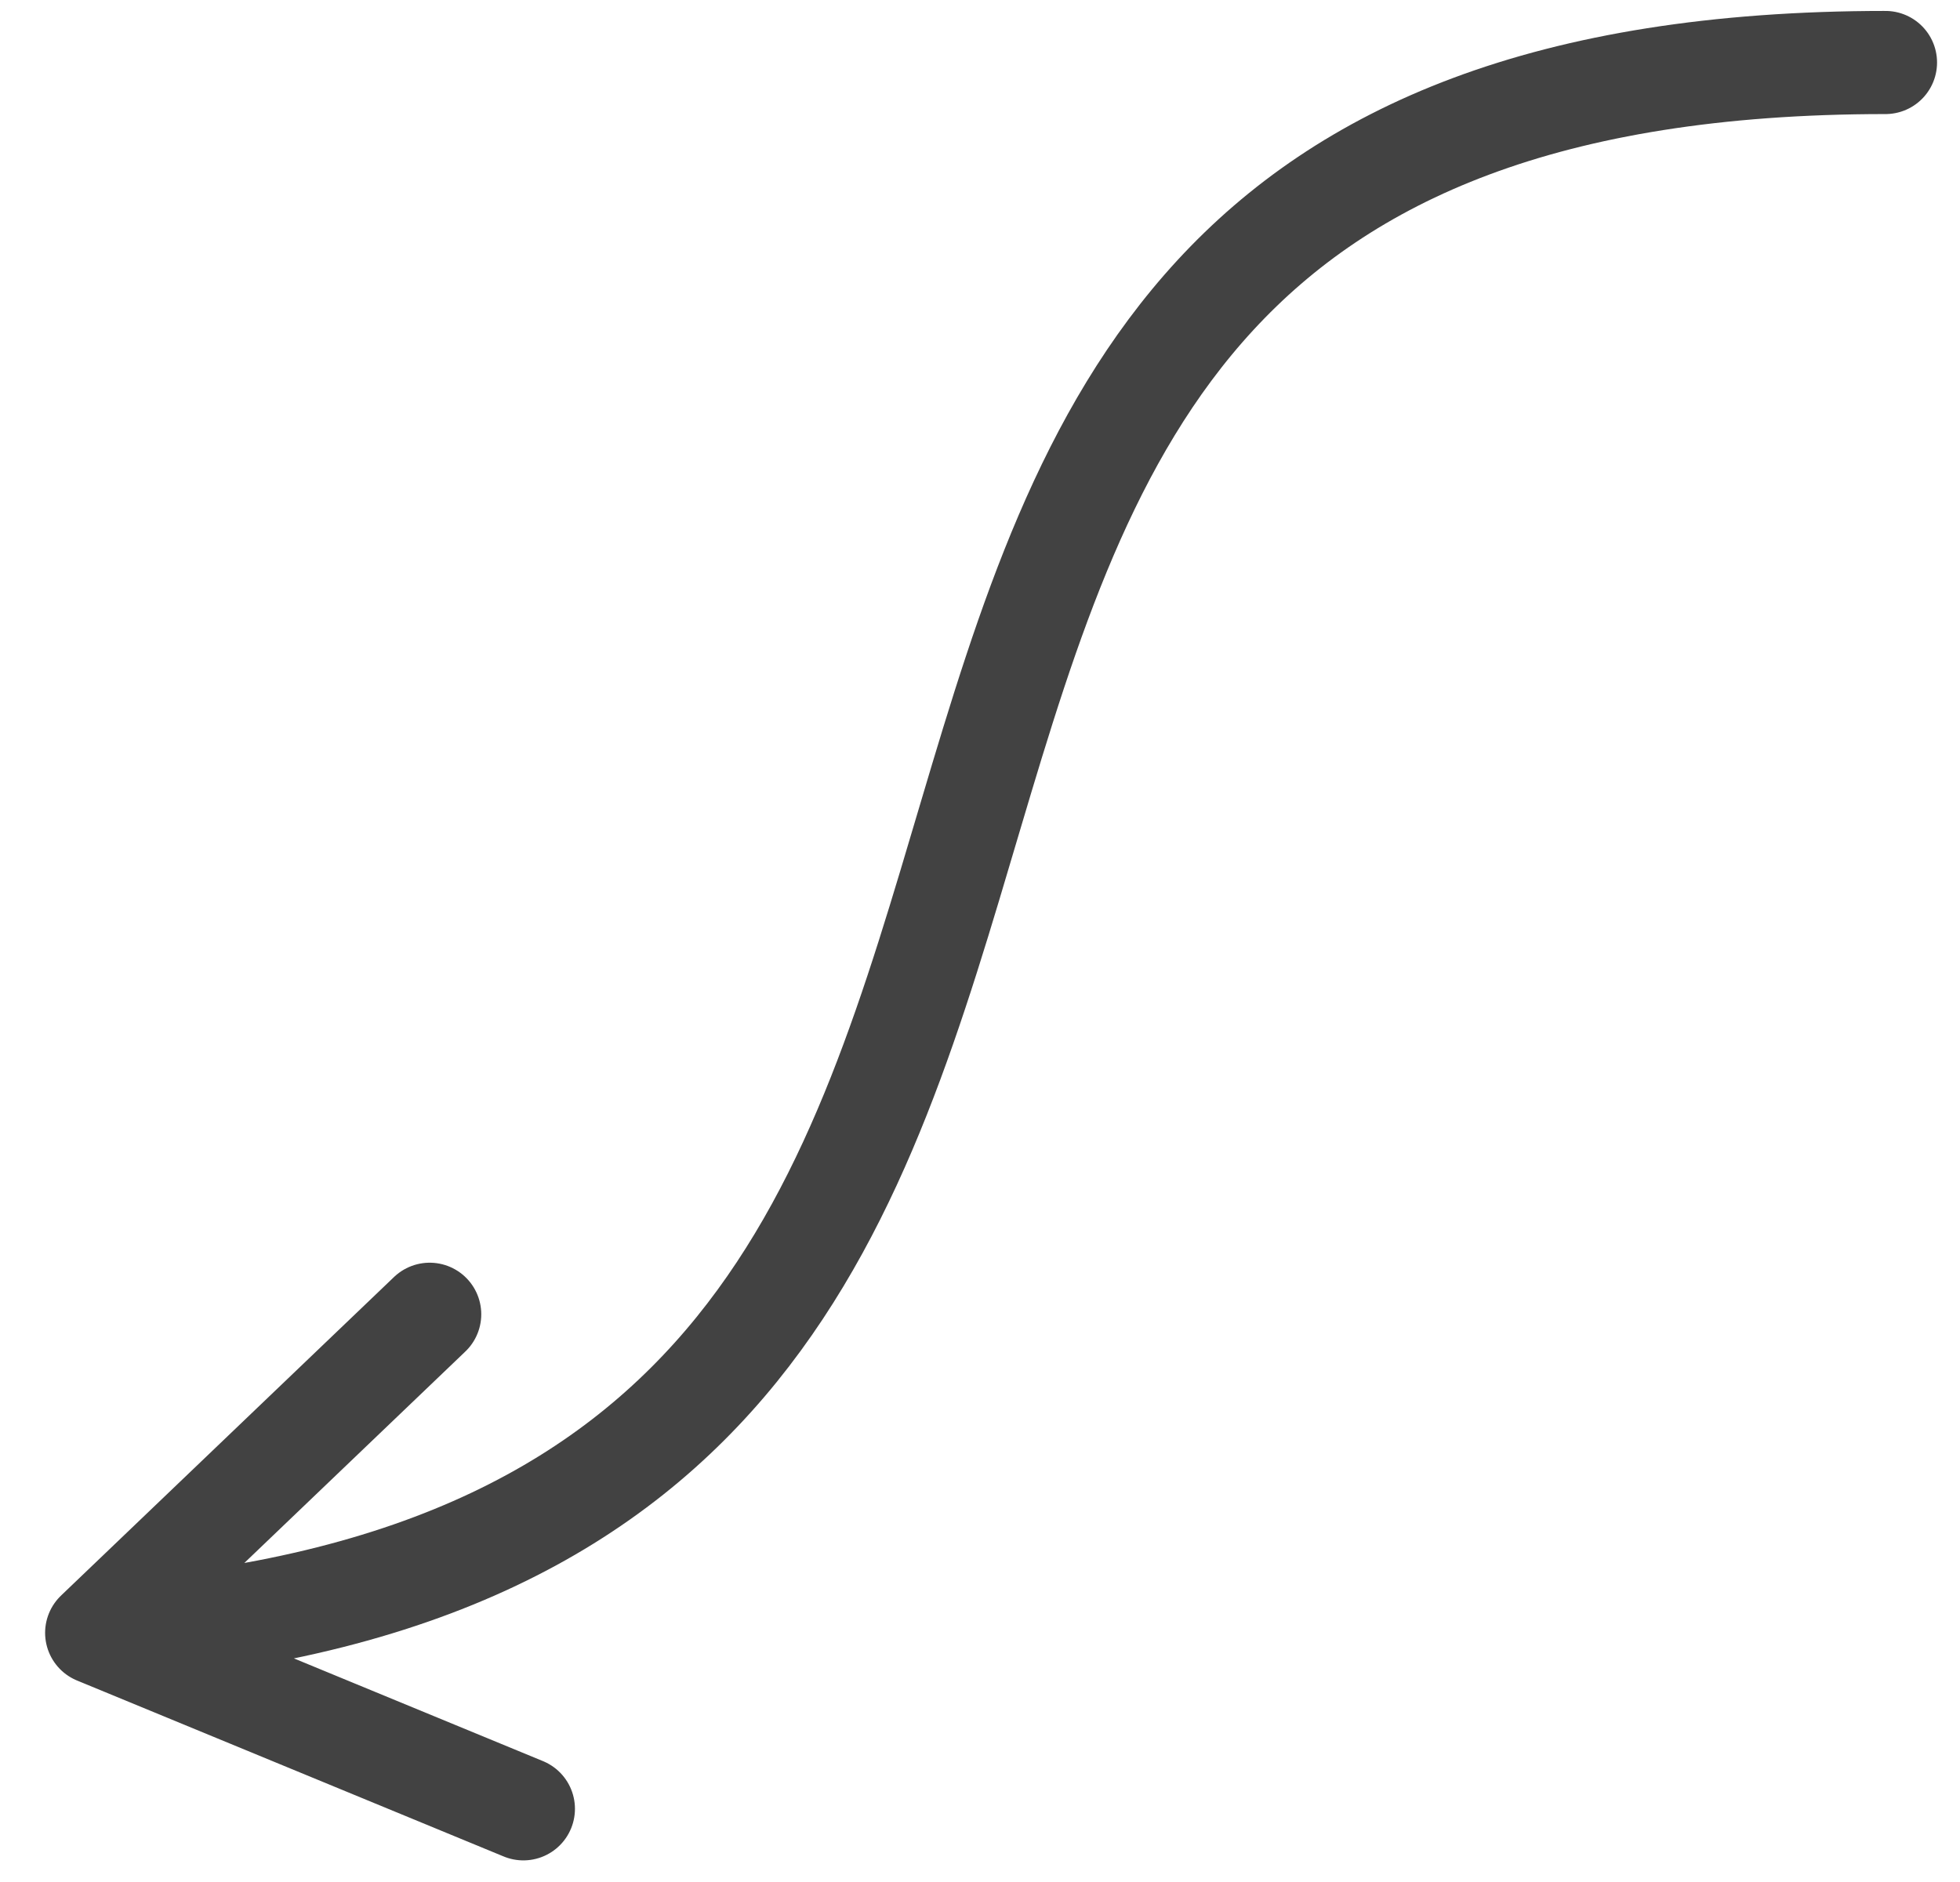
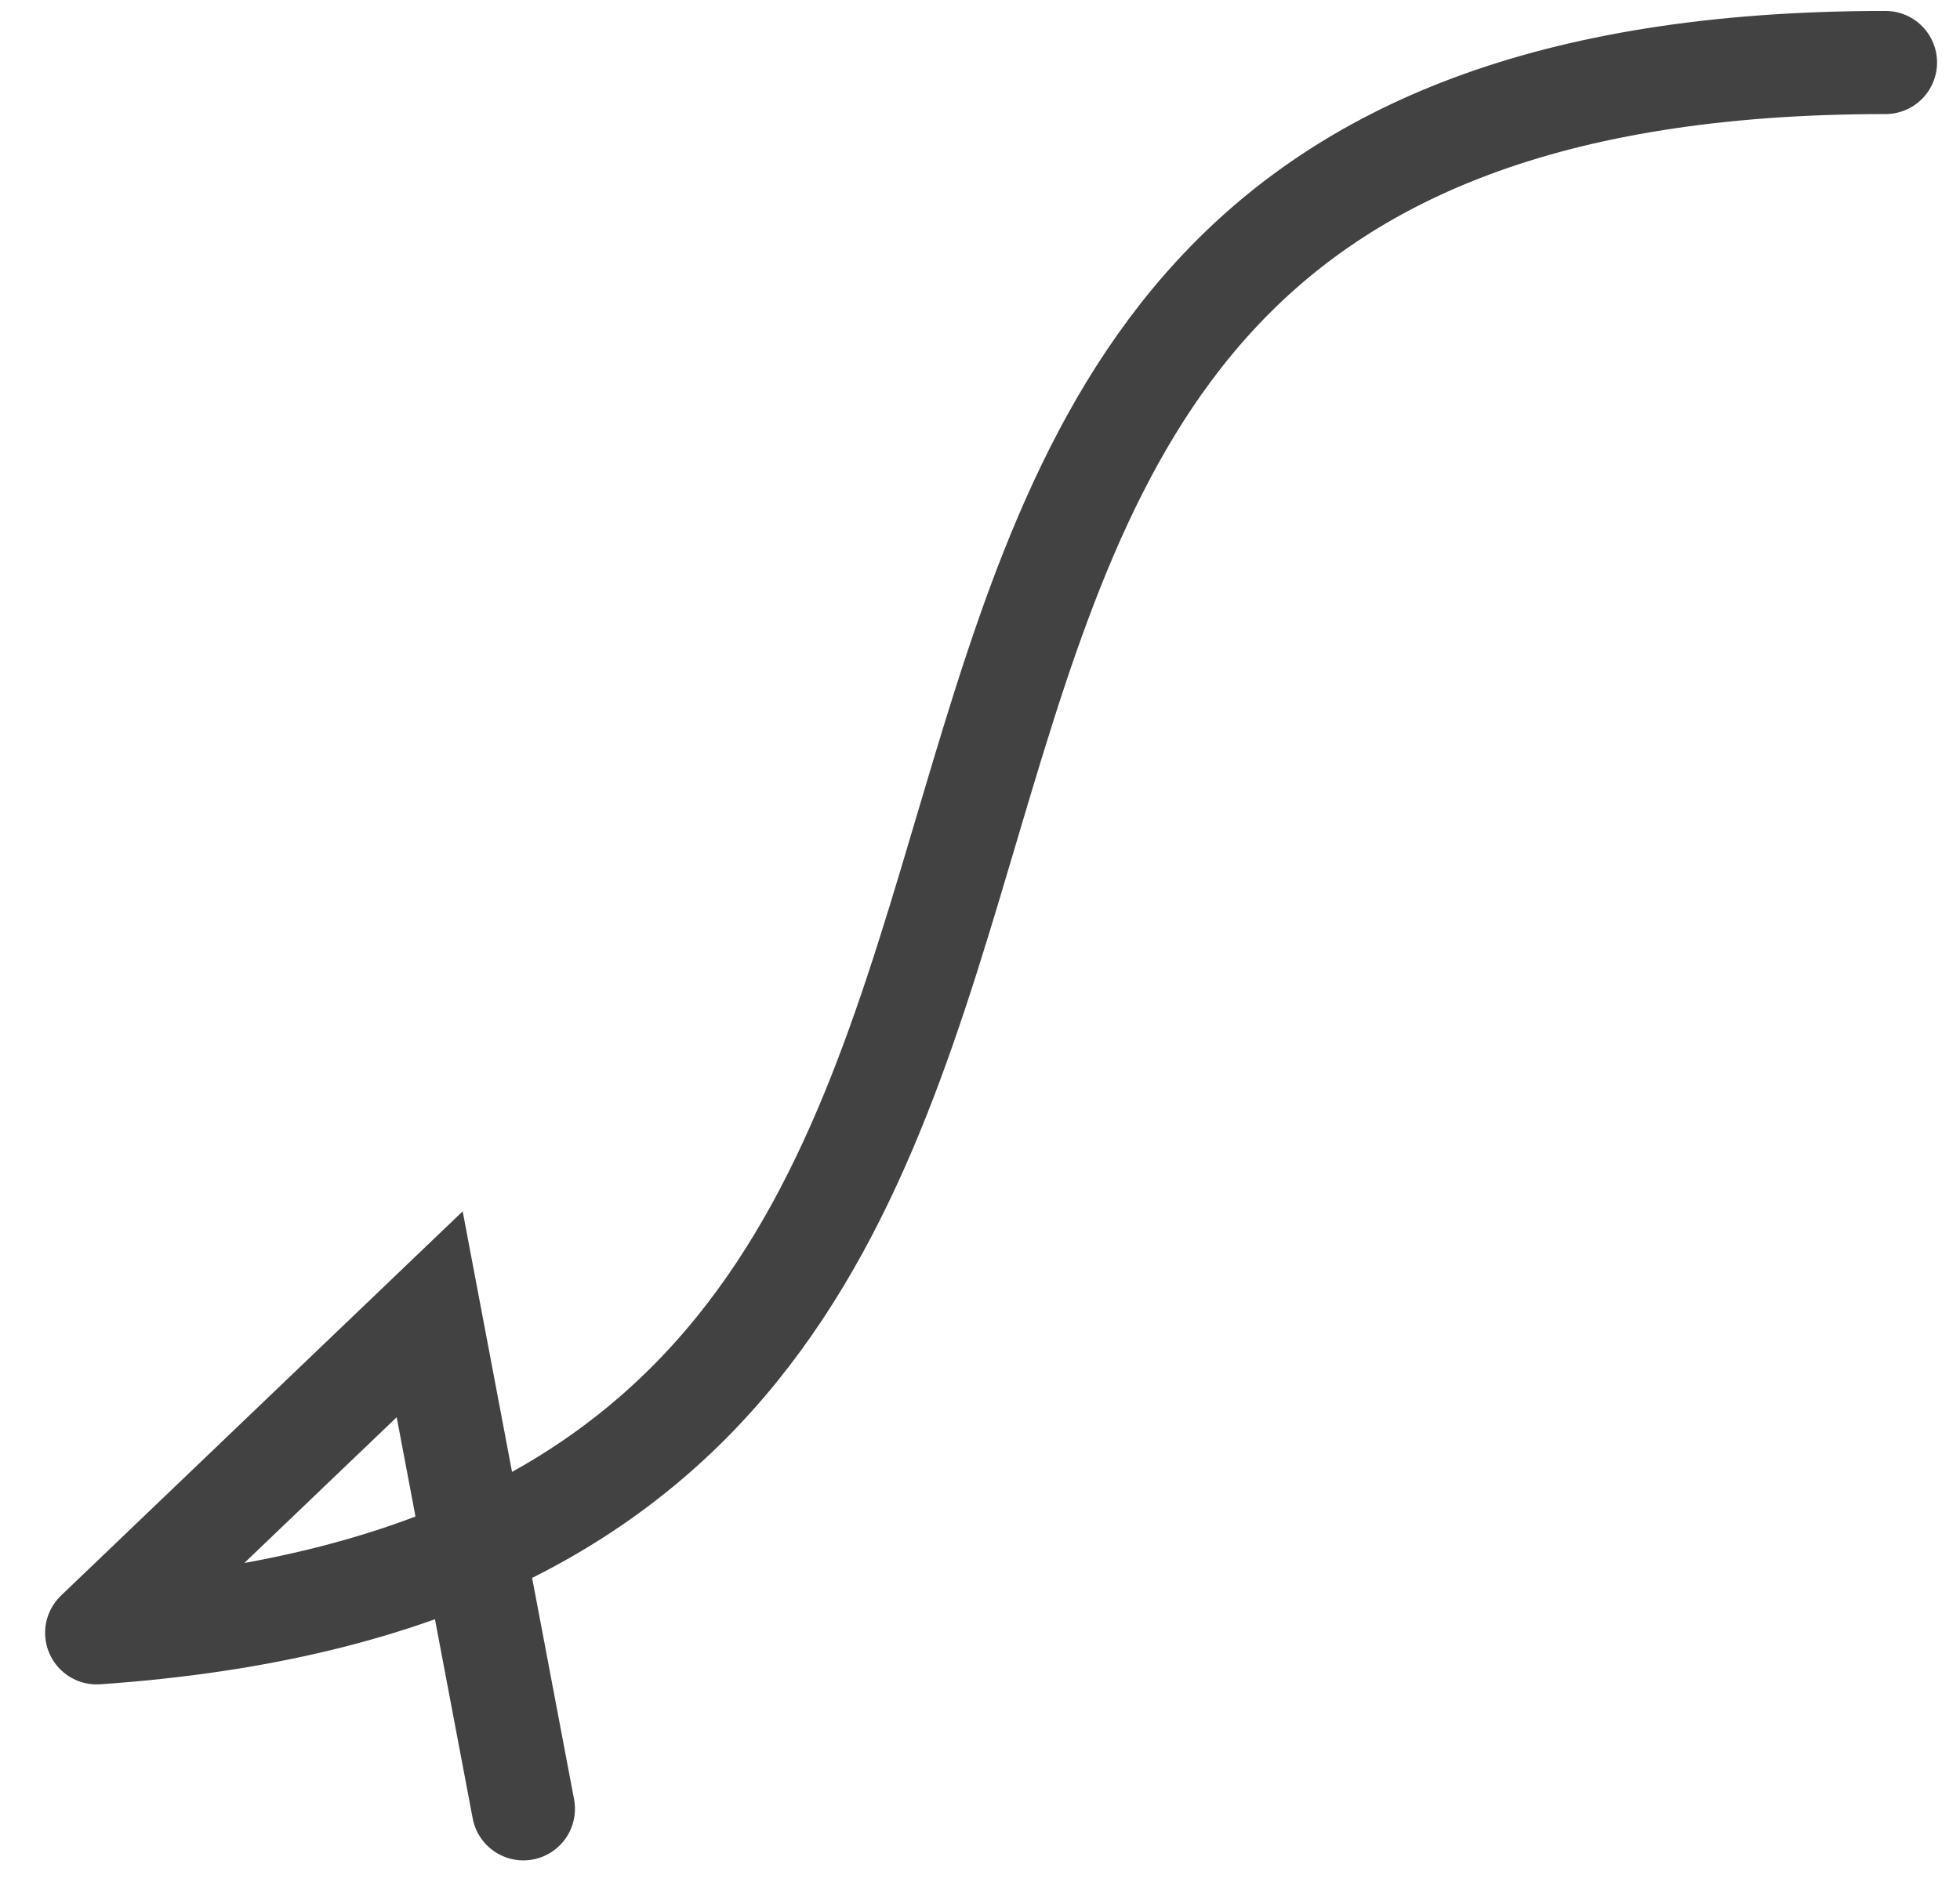
<svg xmlns="http://www.w3.org/2000/svg" width="76" height="73" viewBox="0 0 76 73" fill="none">
-   <path d="M73.11 2.424C20.294 2.424 54.502 59.818 3.749 63.327M3.749 63.327L16.661 50.972M3.749 63.327L20.294 70.152" stroke="#424242" stroke-width="4" stroke-linecap="round" />
+   <path d="M73.11 2.424C20.294 2.424 54.502 59.818 3.749 63.327M3.749 63.327L16.661 50.972L20.294 70.152" stroke="#424242" stroke-width="4" stroke-linecap="round" />
</svg>